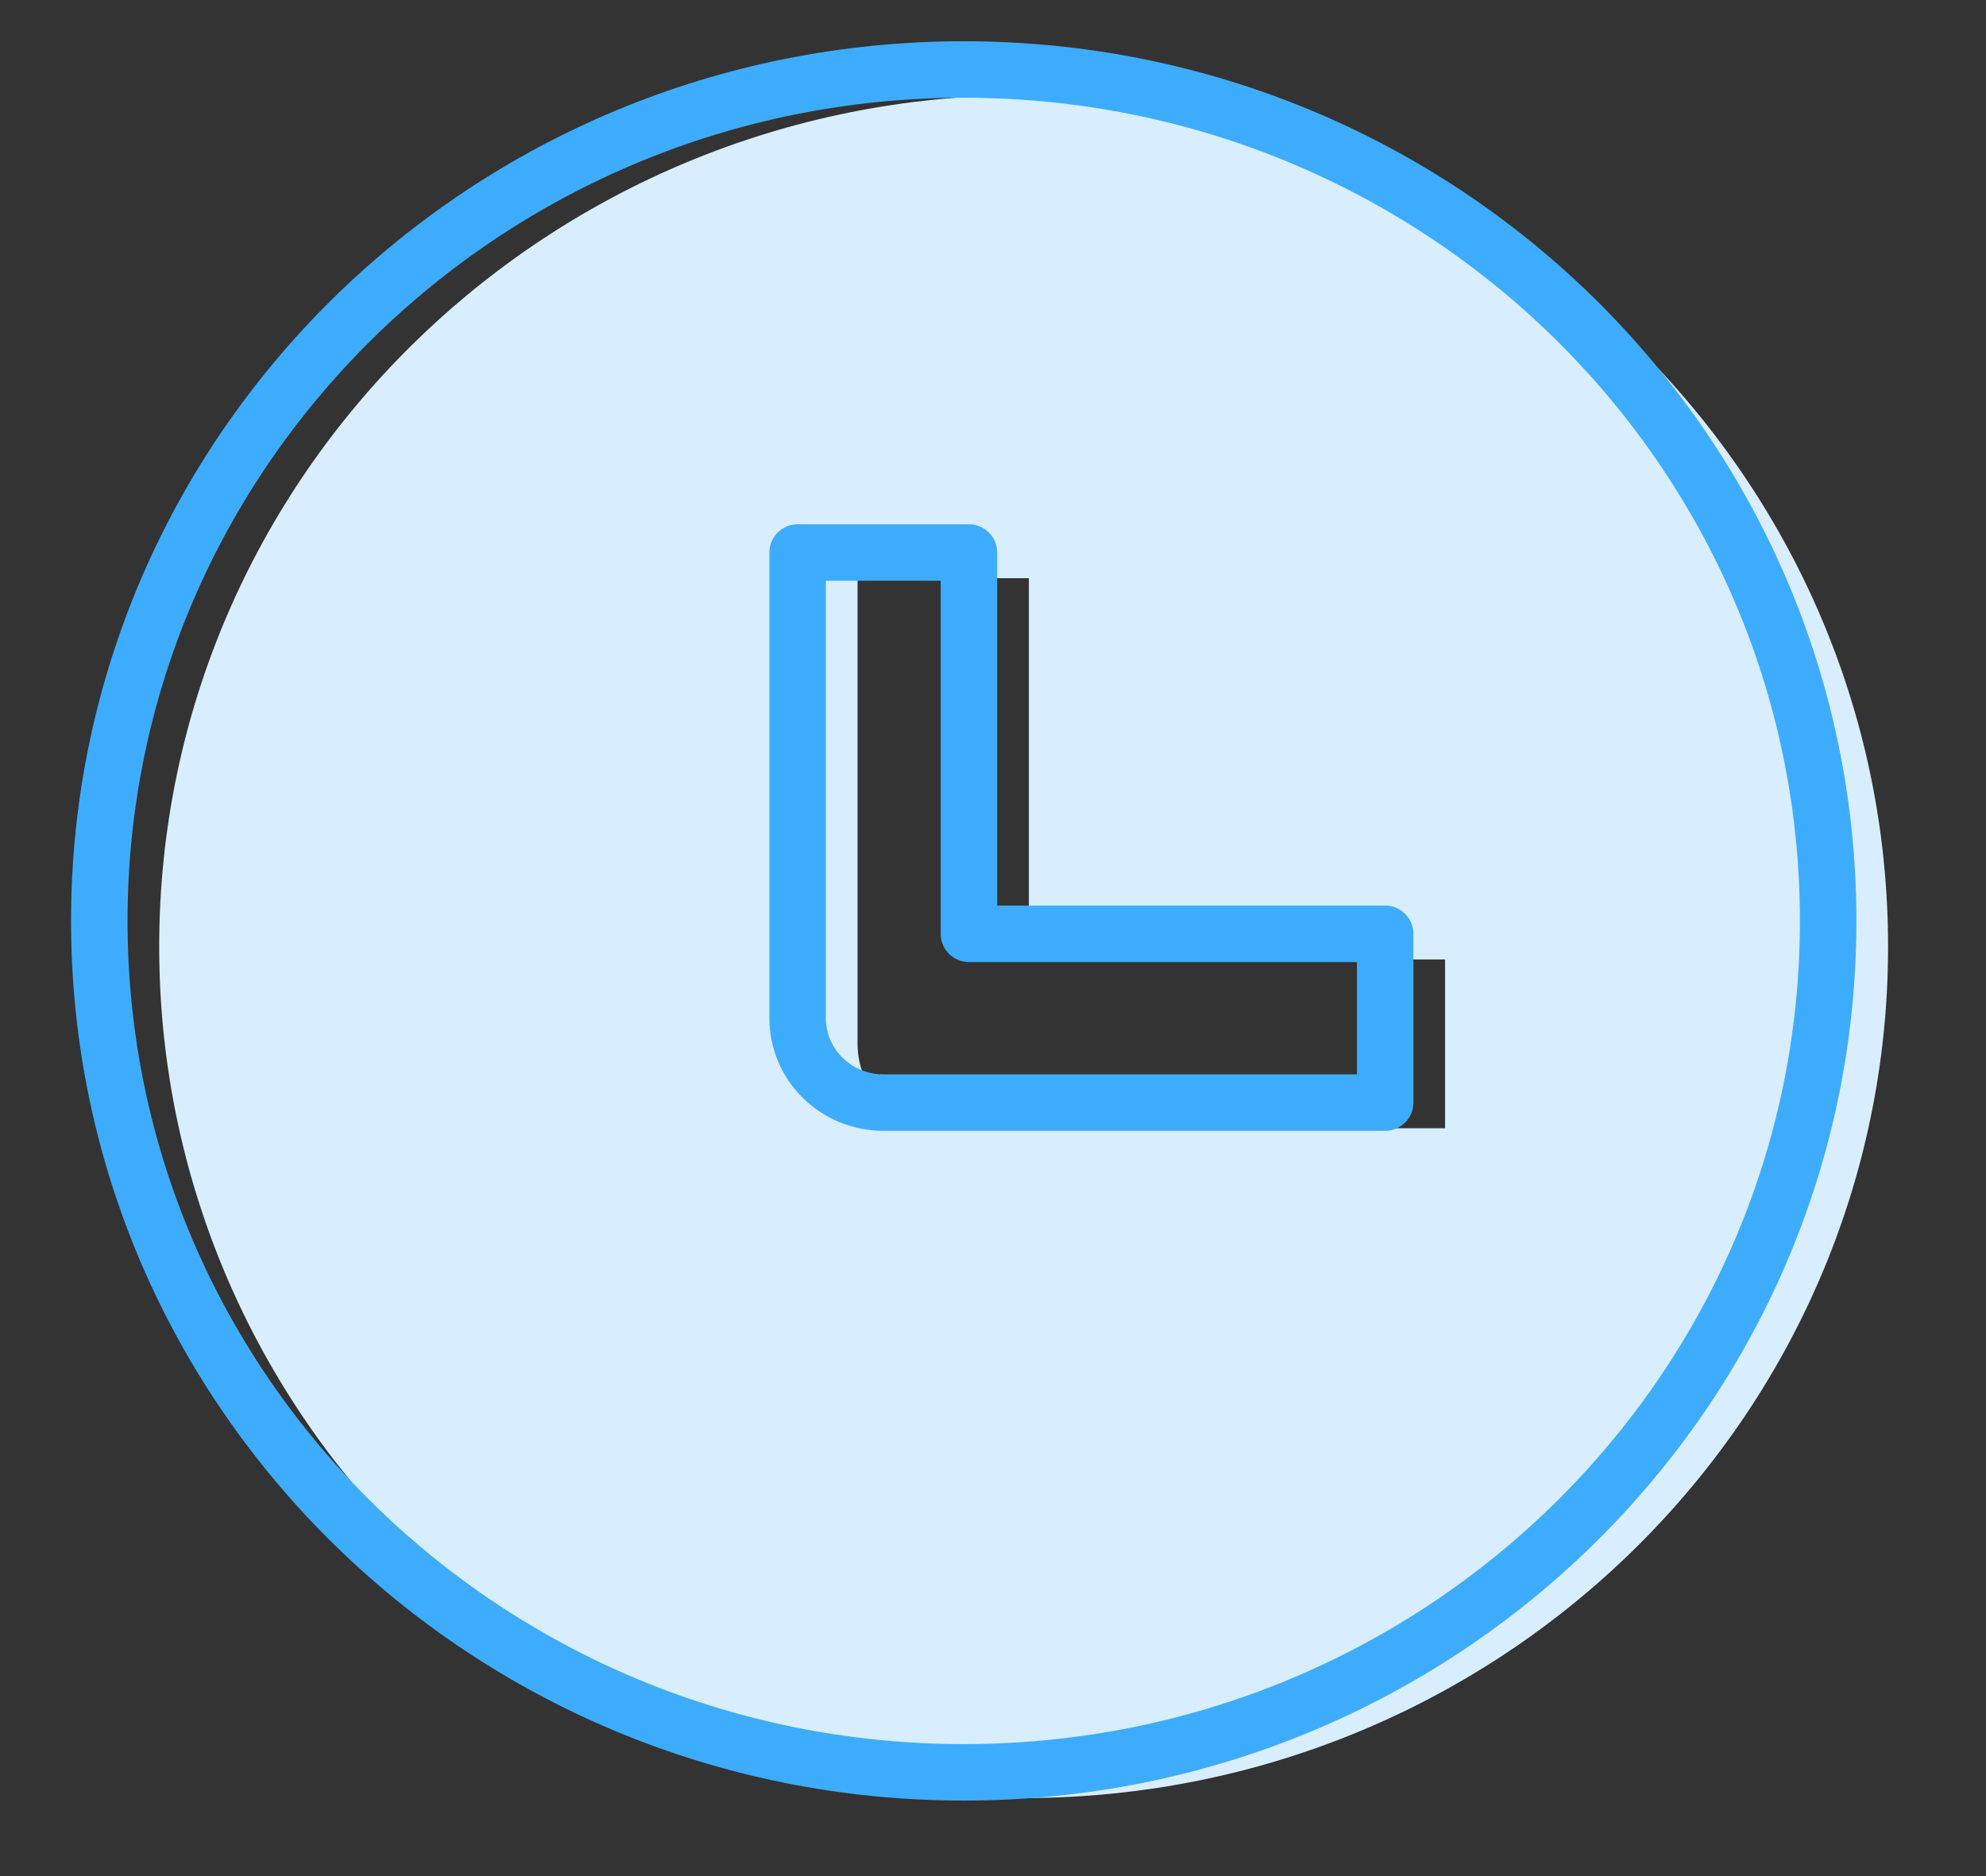
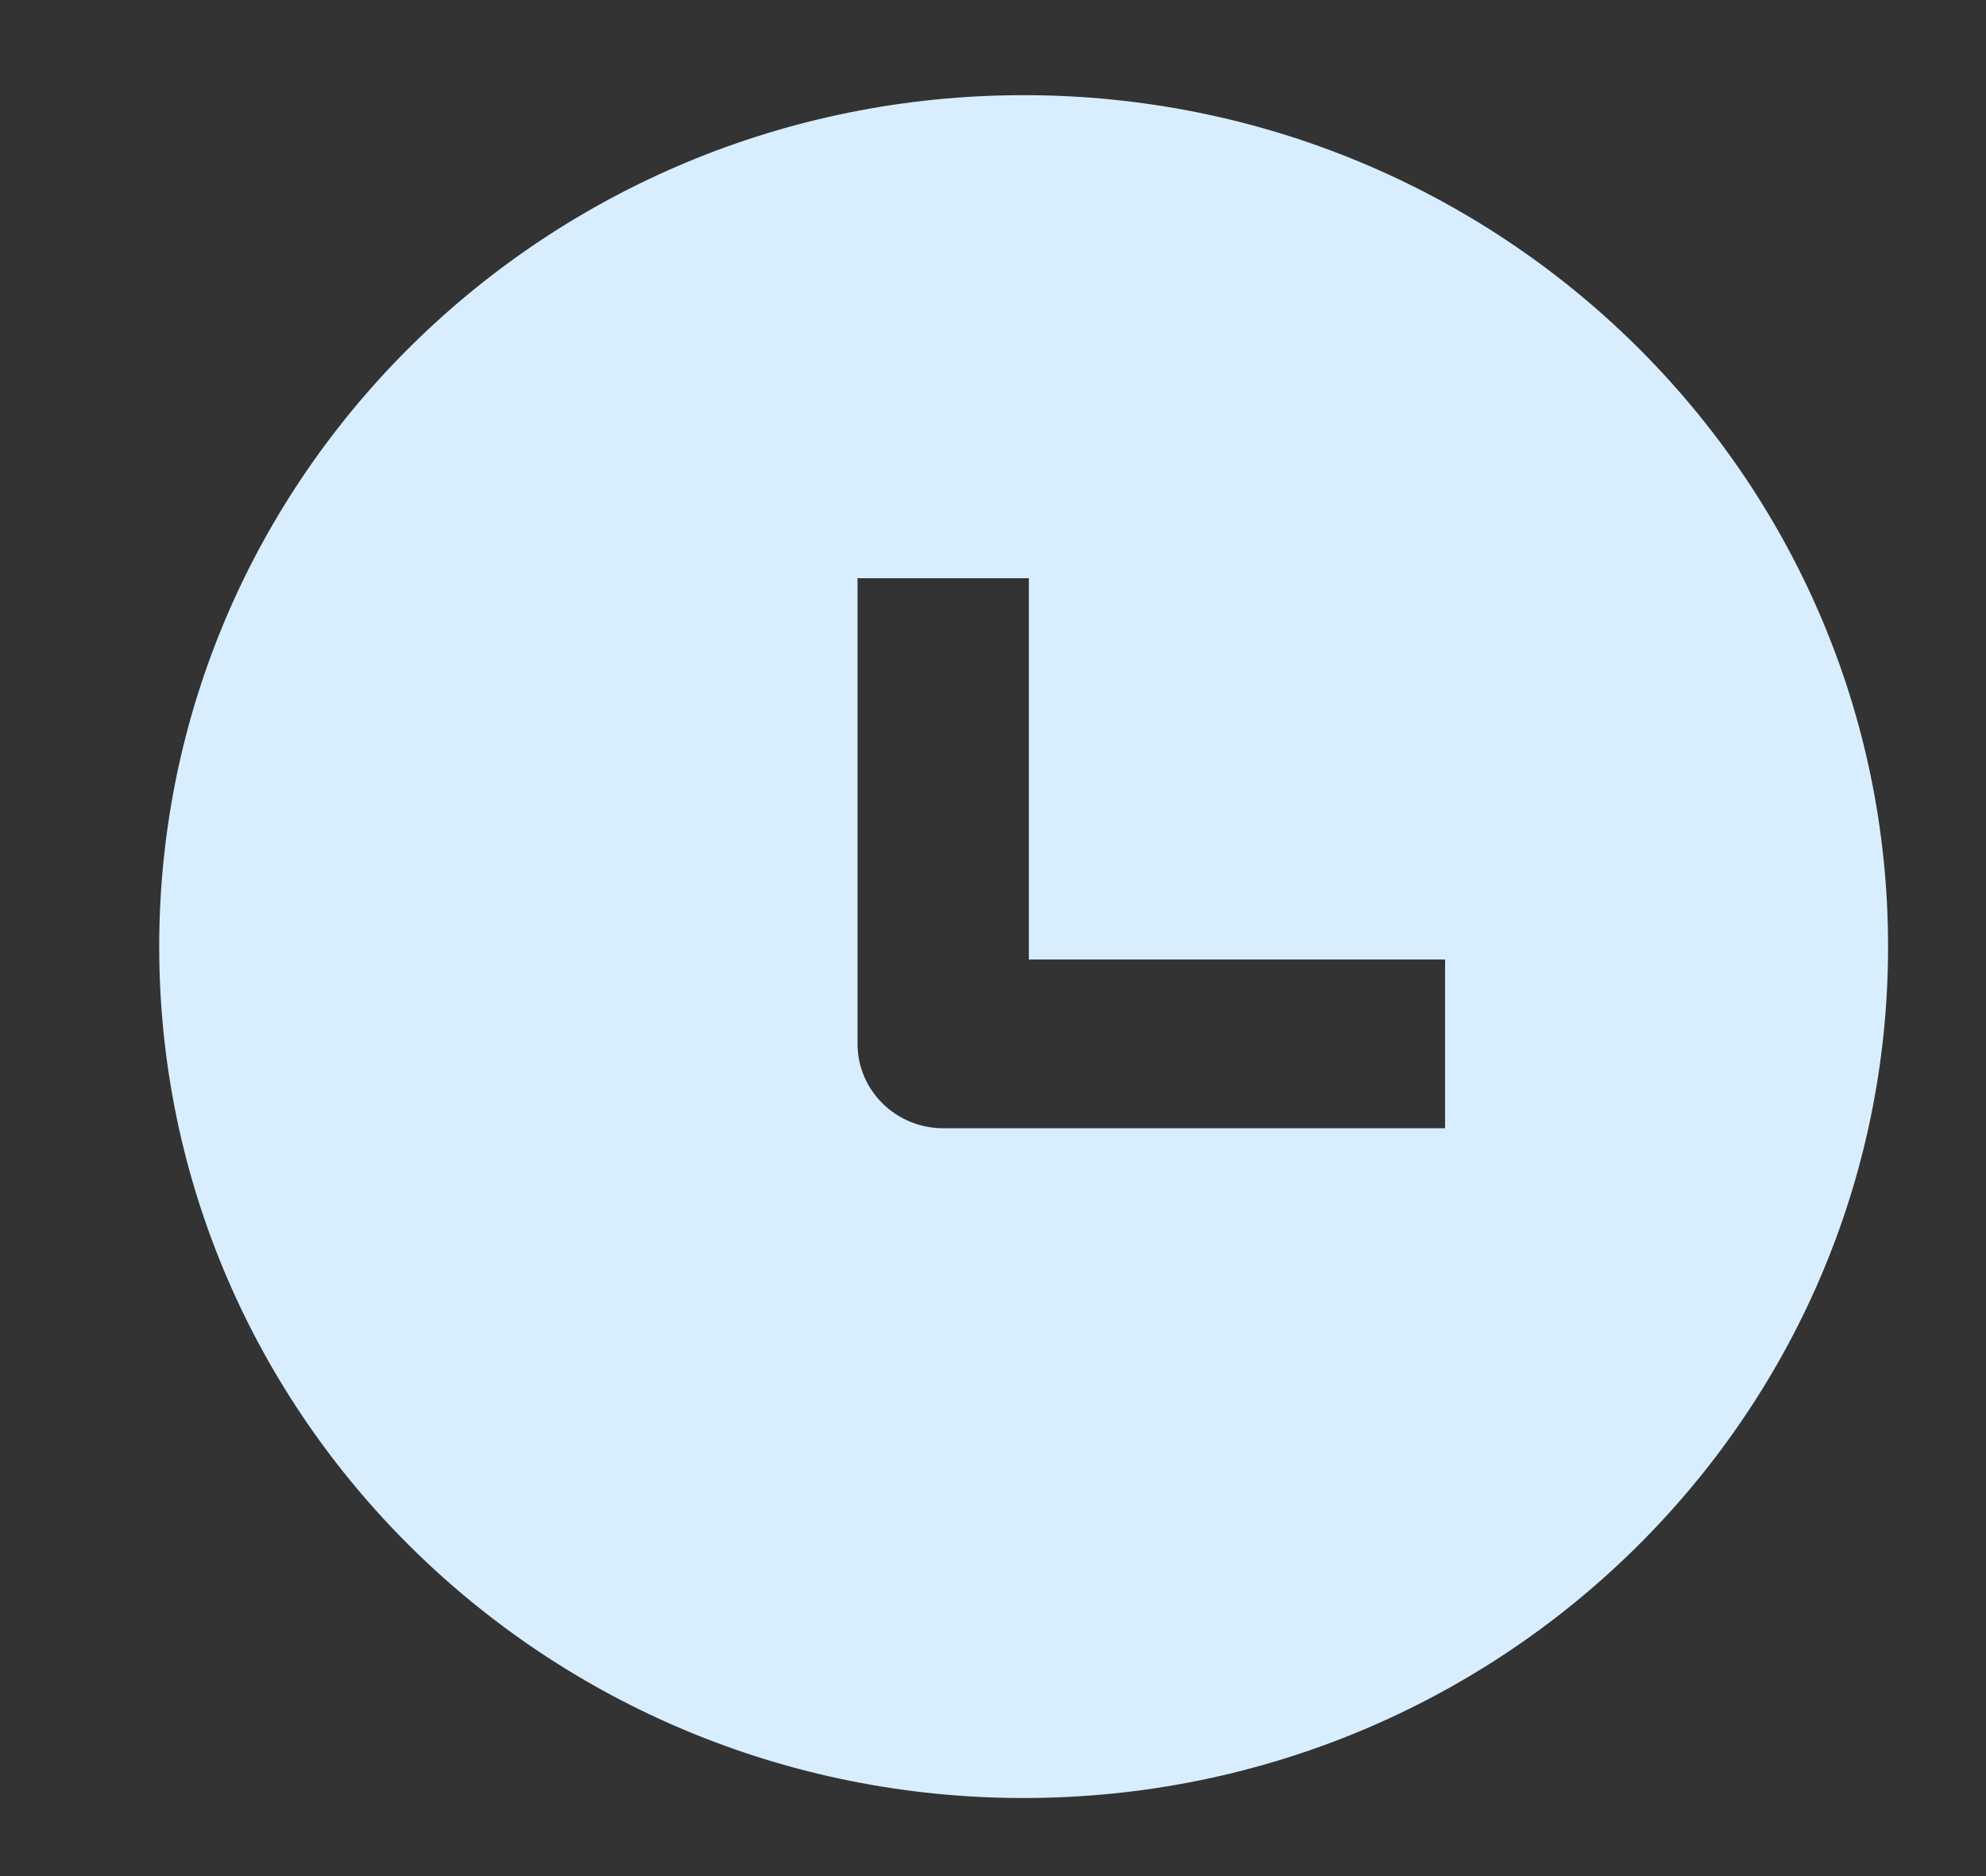
<svg xmlns="http://www.w3.org/2000/svg" width="200px" height="189px" viewBox="0 0 200 189" version="1.1">
  <rect x="0" y="0" width="200" height="189" fill="#333333" stroke="none" />
  <title>equal-access-to-hours-icon</title>
  <g id="equal-access-to-hours-icon" stroke="none" stroke-width="1" fill="none" fill-rule="evenodd">
    <g id="Group" transform="translate(10, 7)">
      <path d="M93.086,2.586 C141.163,2.586 180.138,40.982 180.138,88.345 C180.138,135.708 141.163,174.105 93.086,174.105 C45.009,174.105 6.033,135.708 6.033,88.345 C6.033,40.982 45.009,2.586 93.086,2.586 Z M93.61,51.24 L93.61,89.645 L135.527,89.645 L135.527,106.642 L84.984,106.642 C80.221,106.642 76.358,102.834 76.358,98.141 L76.358,51.24 L93.61,51.24 L93.61,51.24 Z" id="Shape" fill="#D8EEFE" />
-       <path d="M87.052,0 C135.129,0 174.105,38.397 174.105,85.76 C174.105,133.122 135.129,171.519 87.052,171.519 C38.975,171.519 0,133.122 0,85.76 C0,38.397 38.975,0 87.052,0 Z M87.577,48.654 L87.577,87.06 L129.494,87.06 L129.494,104.056 L78.951,104.056 C74.187,104.056 70.325,100.248 70.325,95.556 L70.325,48.654 L87.577,48.654 L87.577,48.654 Z" id="Shape-Copy" stroke="#3EACFC" stroke-width="5.689" stroke-linejoin="round" />
    </g>
  </g>
</svg>